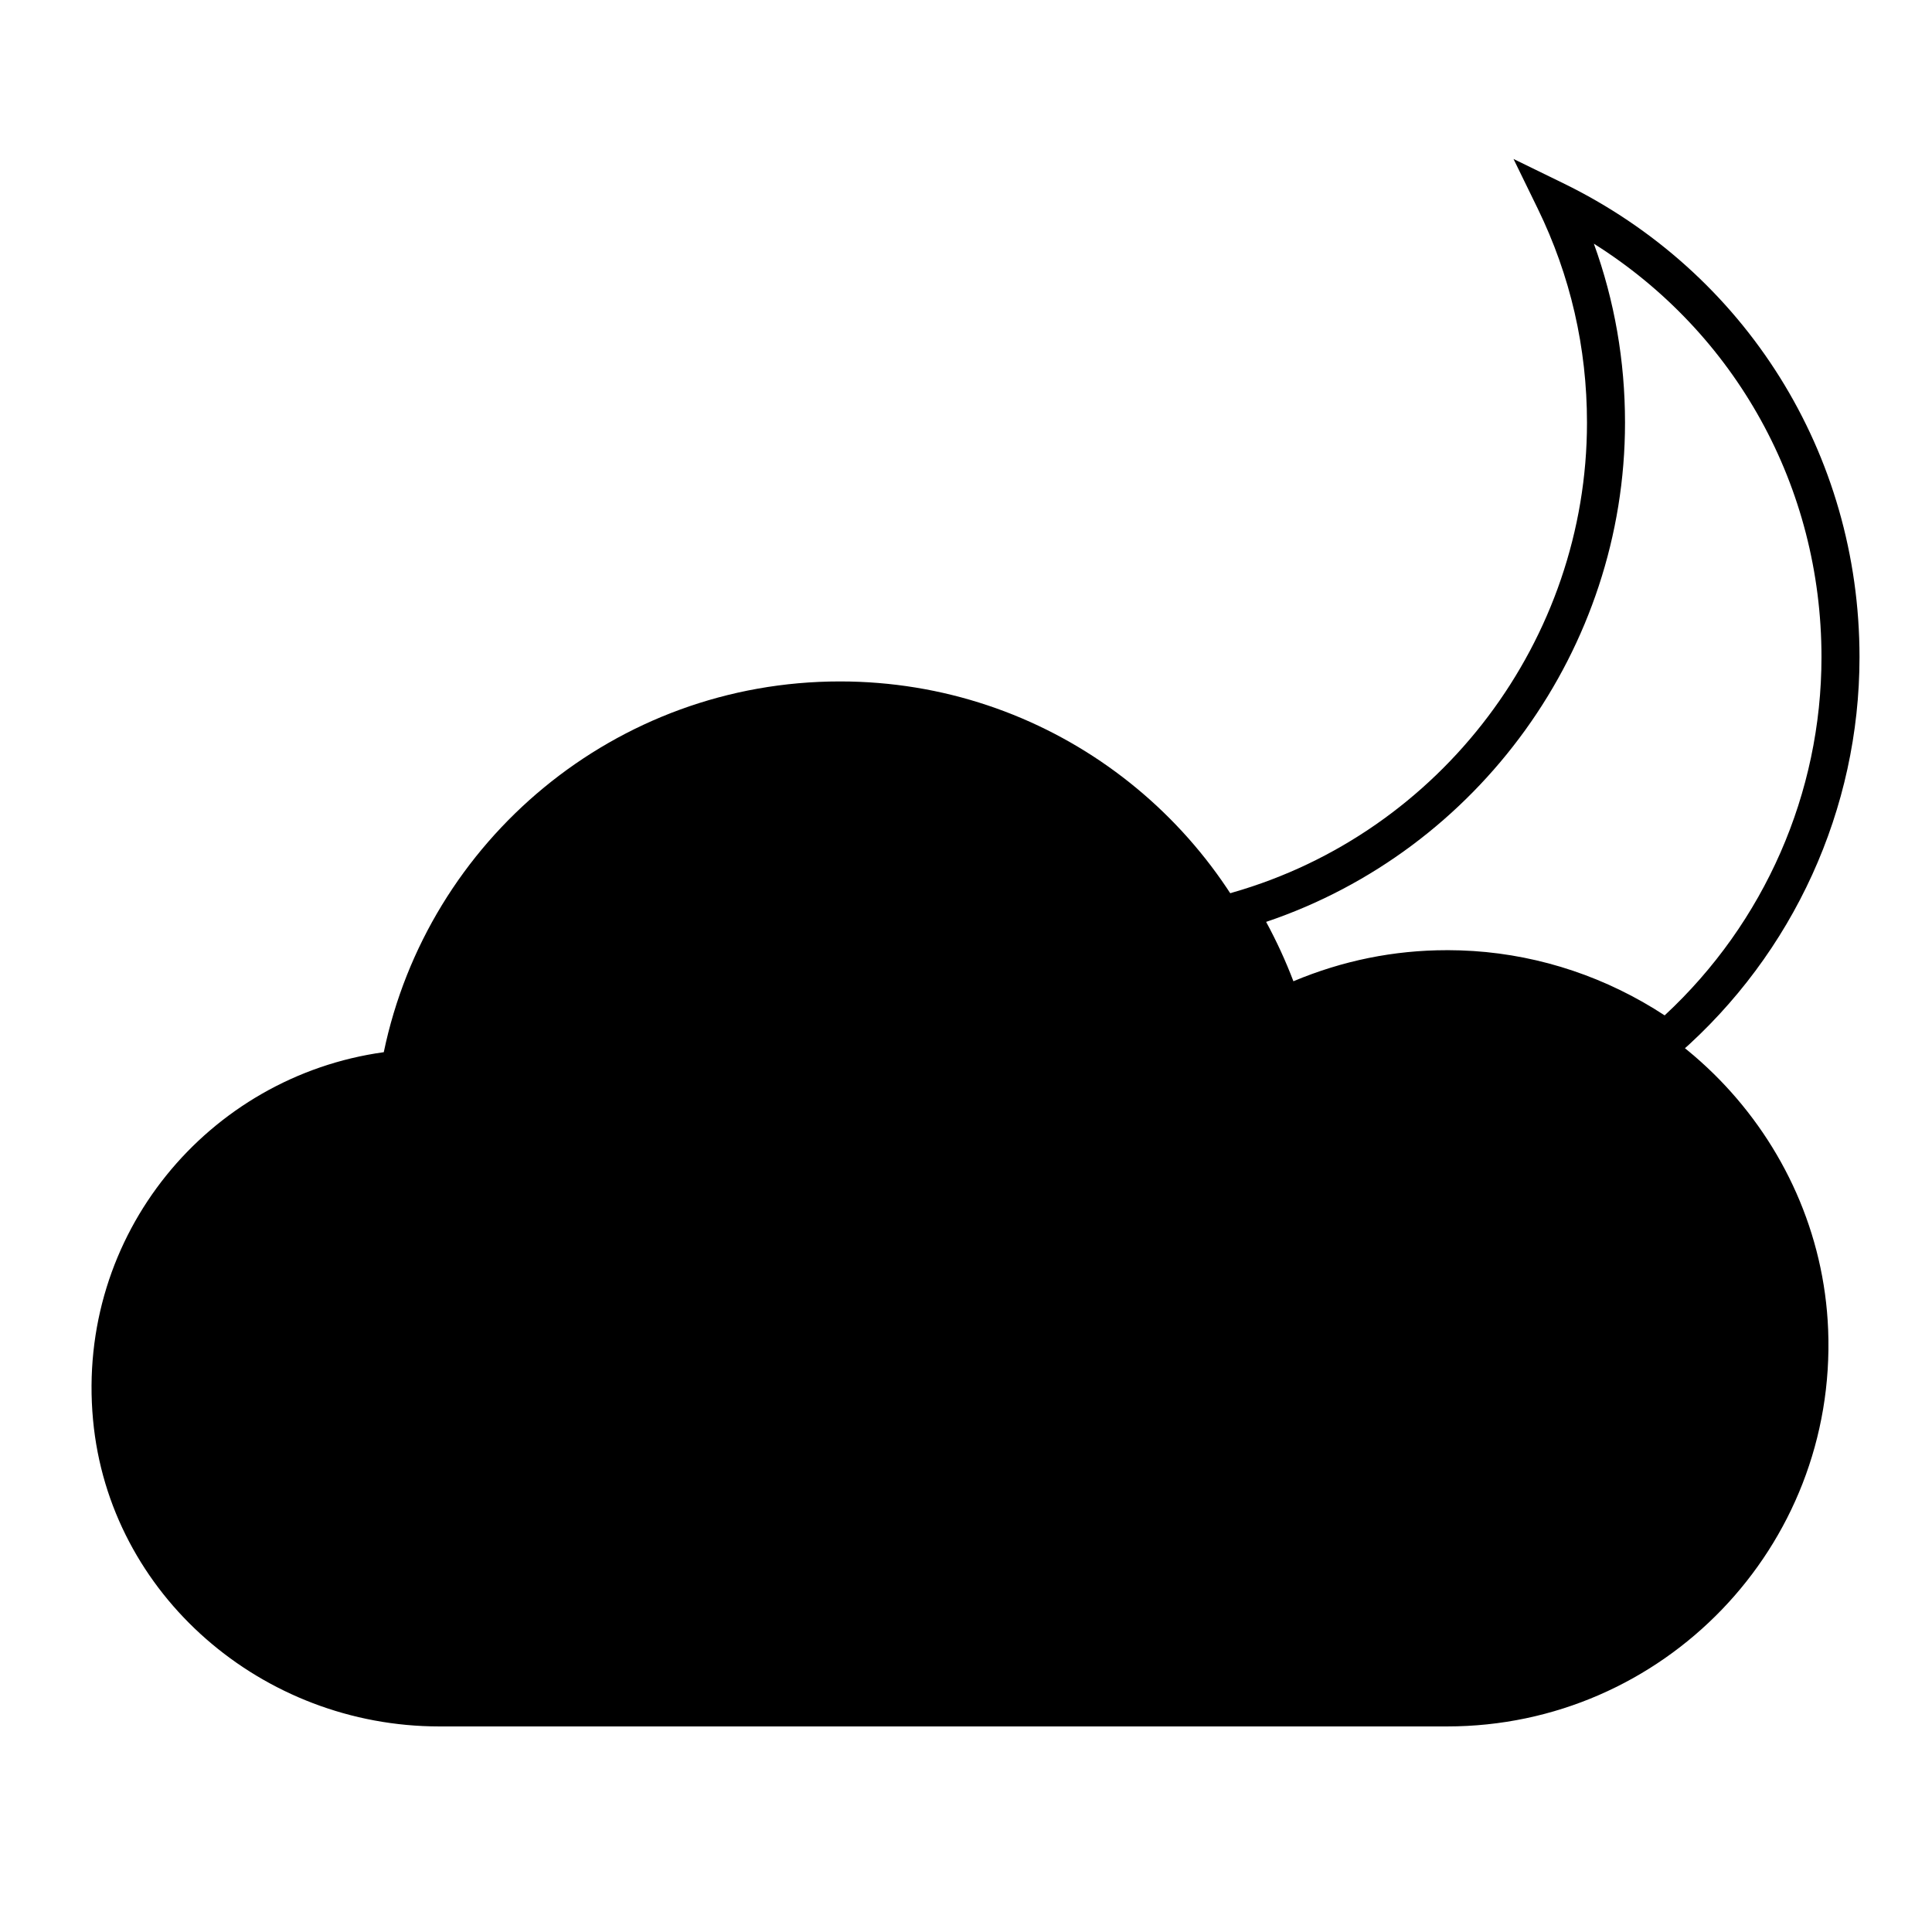
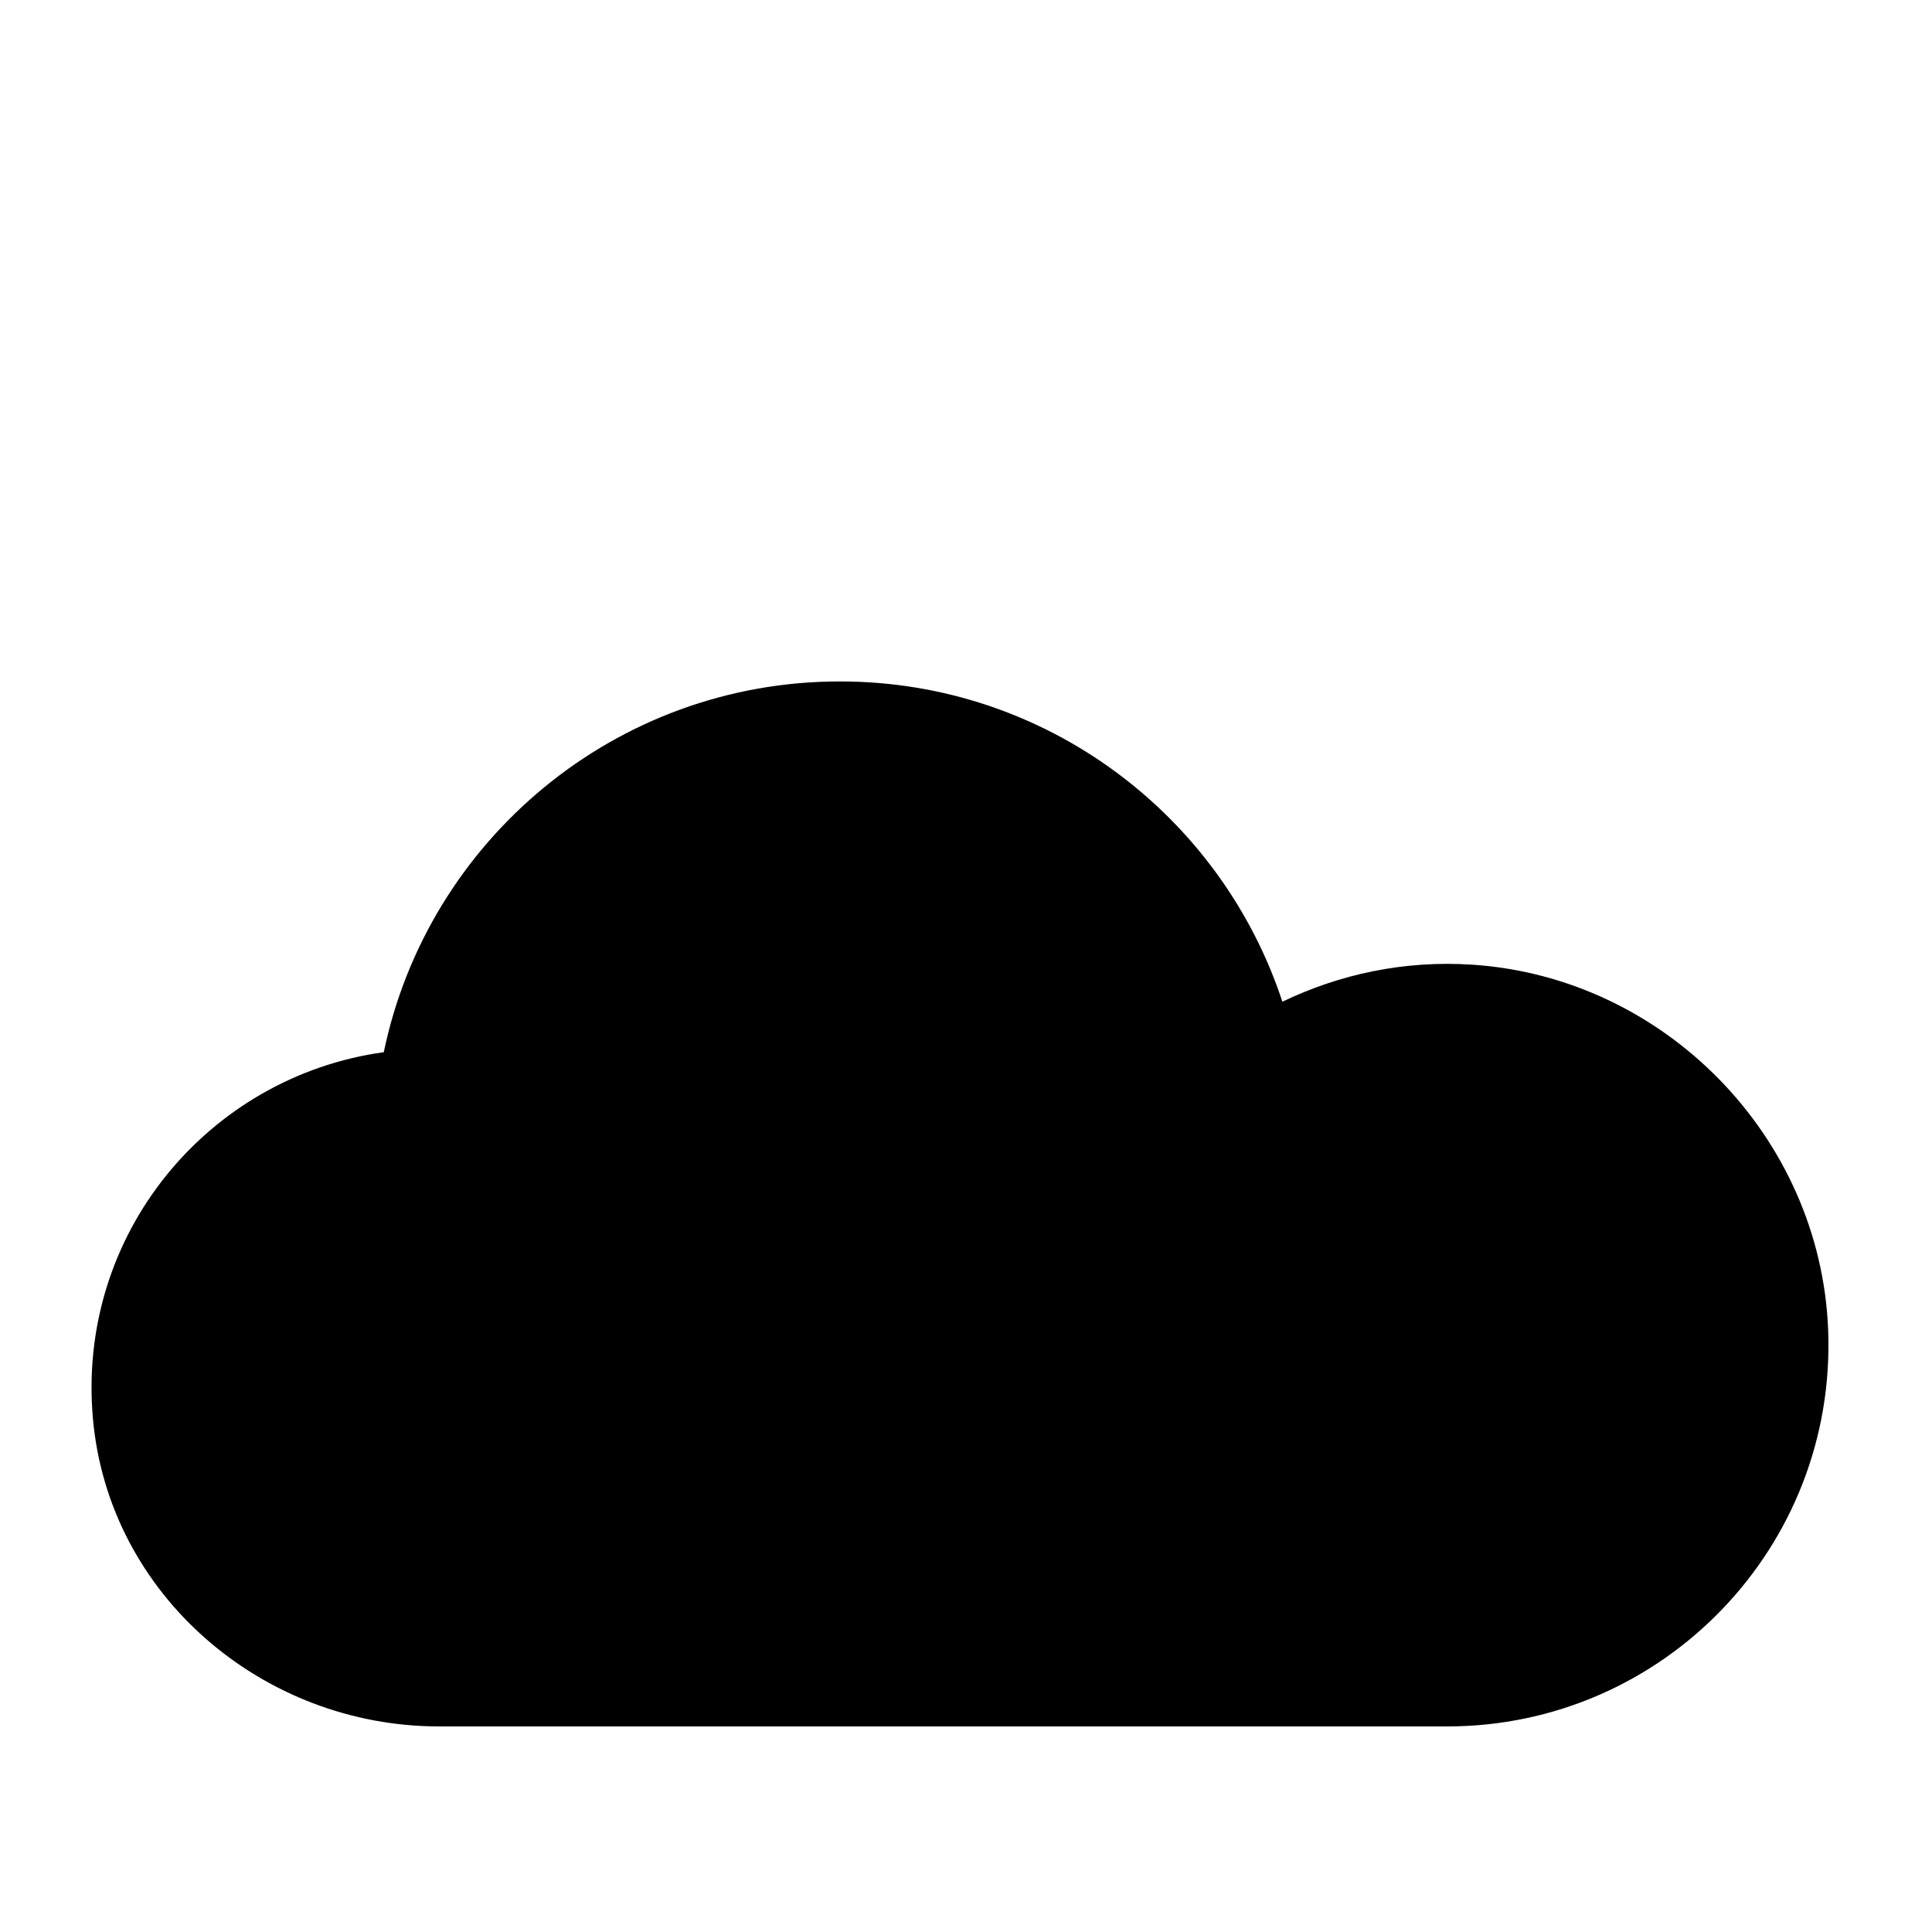
<svg xmlns="http://www.w3.org/2000/svg" fill="#000000" width="800px" height="800px" version="1.1" viewBox="144 144 512 512">
  <g>
    <path d="m534.13 399.65c-18.121-1.188-35.199 2.562-50.285 9.812-16.223-49.273-62.547-84.875-117.25-84.875-59.551 0-109.24 42.16-120.89 98.254-46.465 6.418-81.617 48.27-77.047 97.461 4.316 46.5 45.012 81.219 91.719 81.219h267.14c57.168 0 103.25-47.473 100.96-105.15-2.023-51.09-43.328-93.375-94.344-96.723z" />
-     <path d="m585.9 425.89-3.238-2.301c-14.5-10.297-31.391-16.348-48.863-17.496-16.551-1.102-32.633 2.047-47.77 9.324l-5.176 2.484-1.793-5.453c-2.793-8.469-6.602-16.695-11.332-24.465l-3.438-5.644 6.352-1.812c55.305-15.836 93.926-67.031 93.926-124.52 0-19.879-4.394-38.965-13.055-56.73l-6.414-13.148 13.148 6.414c48.449 23.621 78.543 71.746 78.543 125.6 0 40.211-17.457 78.527-47.898 105.12zm-58.5-30.09c2.344 0 4.695 0.082 7.059 0.23 18 1.184 35.441 7.059 50.691 17.055 26.461-24.543 41.562-58.926 41.562-94.938 0-45.137-22.781-85.945-60.324-109.57 5.488 15.145 8.258 31.035 8.258 47.43 0 59.816-38.793 113.32-95.109 132.3 2.769 5.106 5.188 10.367 7.231 15.734 13.027-5.473 26.652-8.234 40.633-8.234z" />
  </g>
</svg>